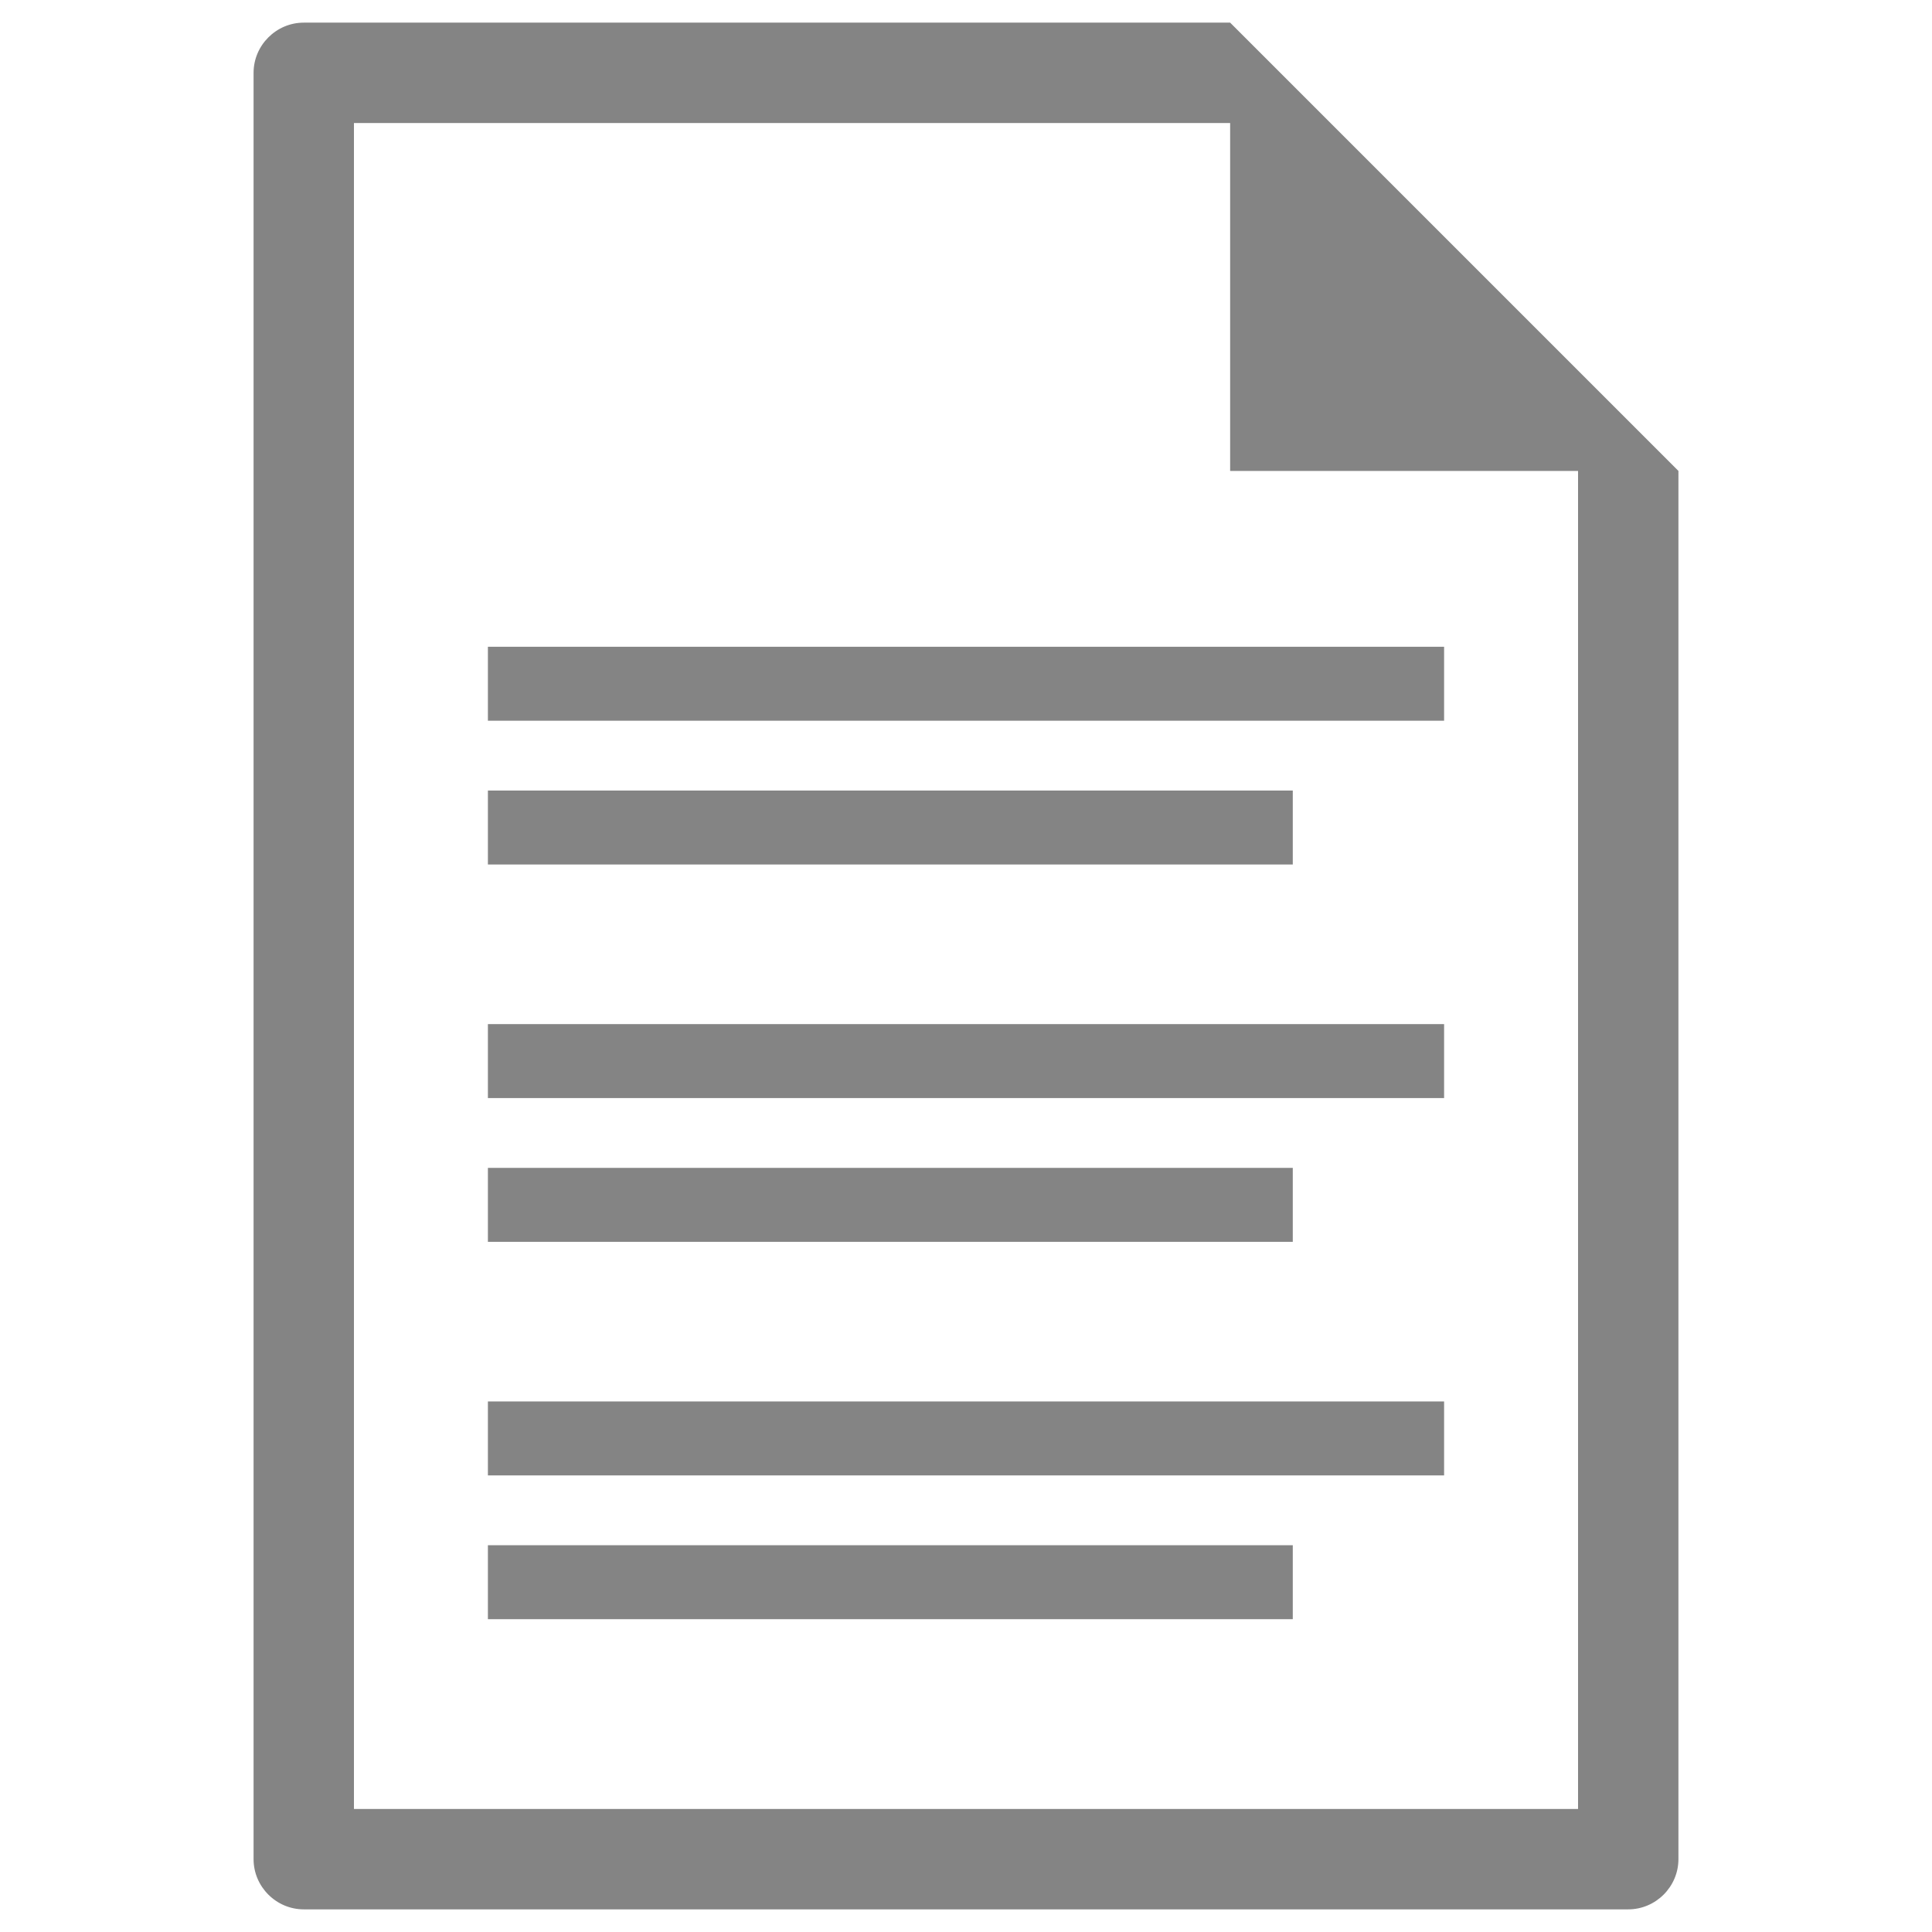
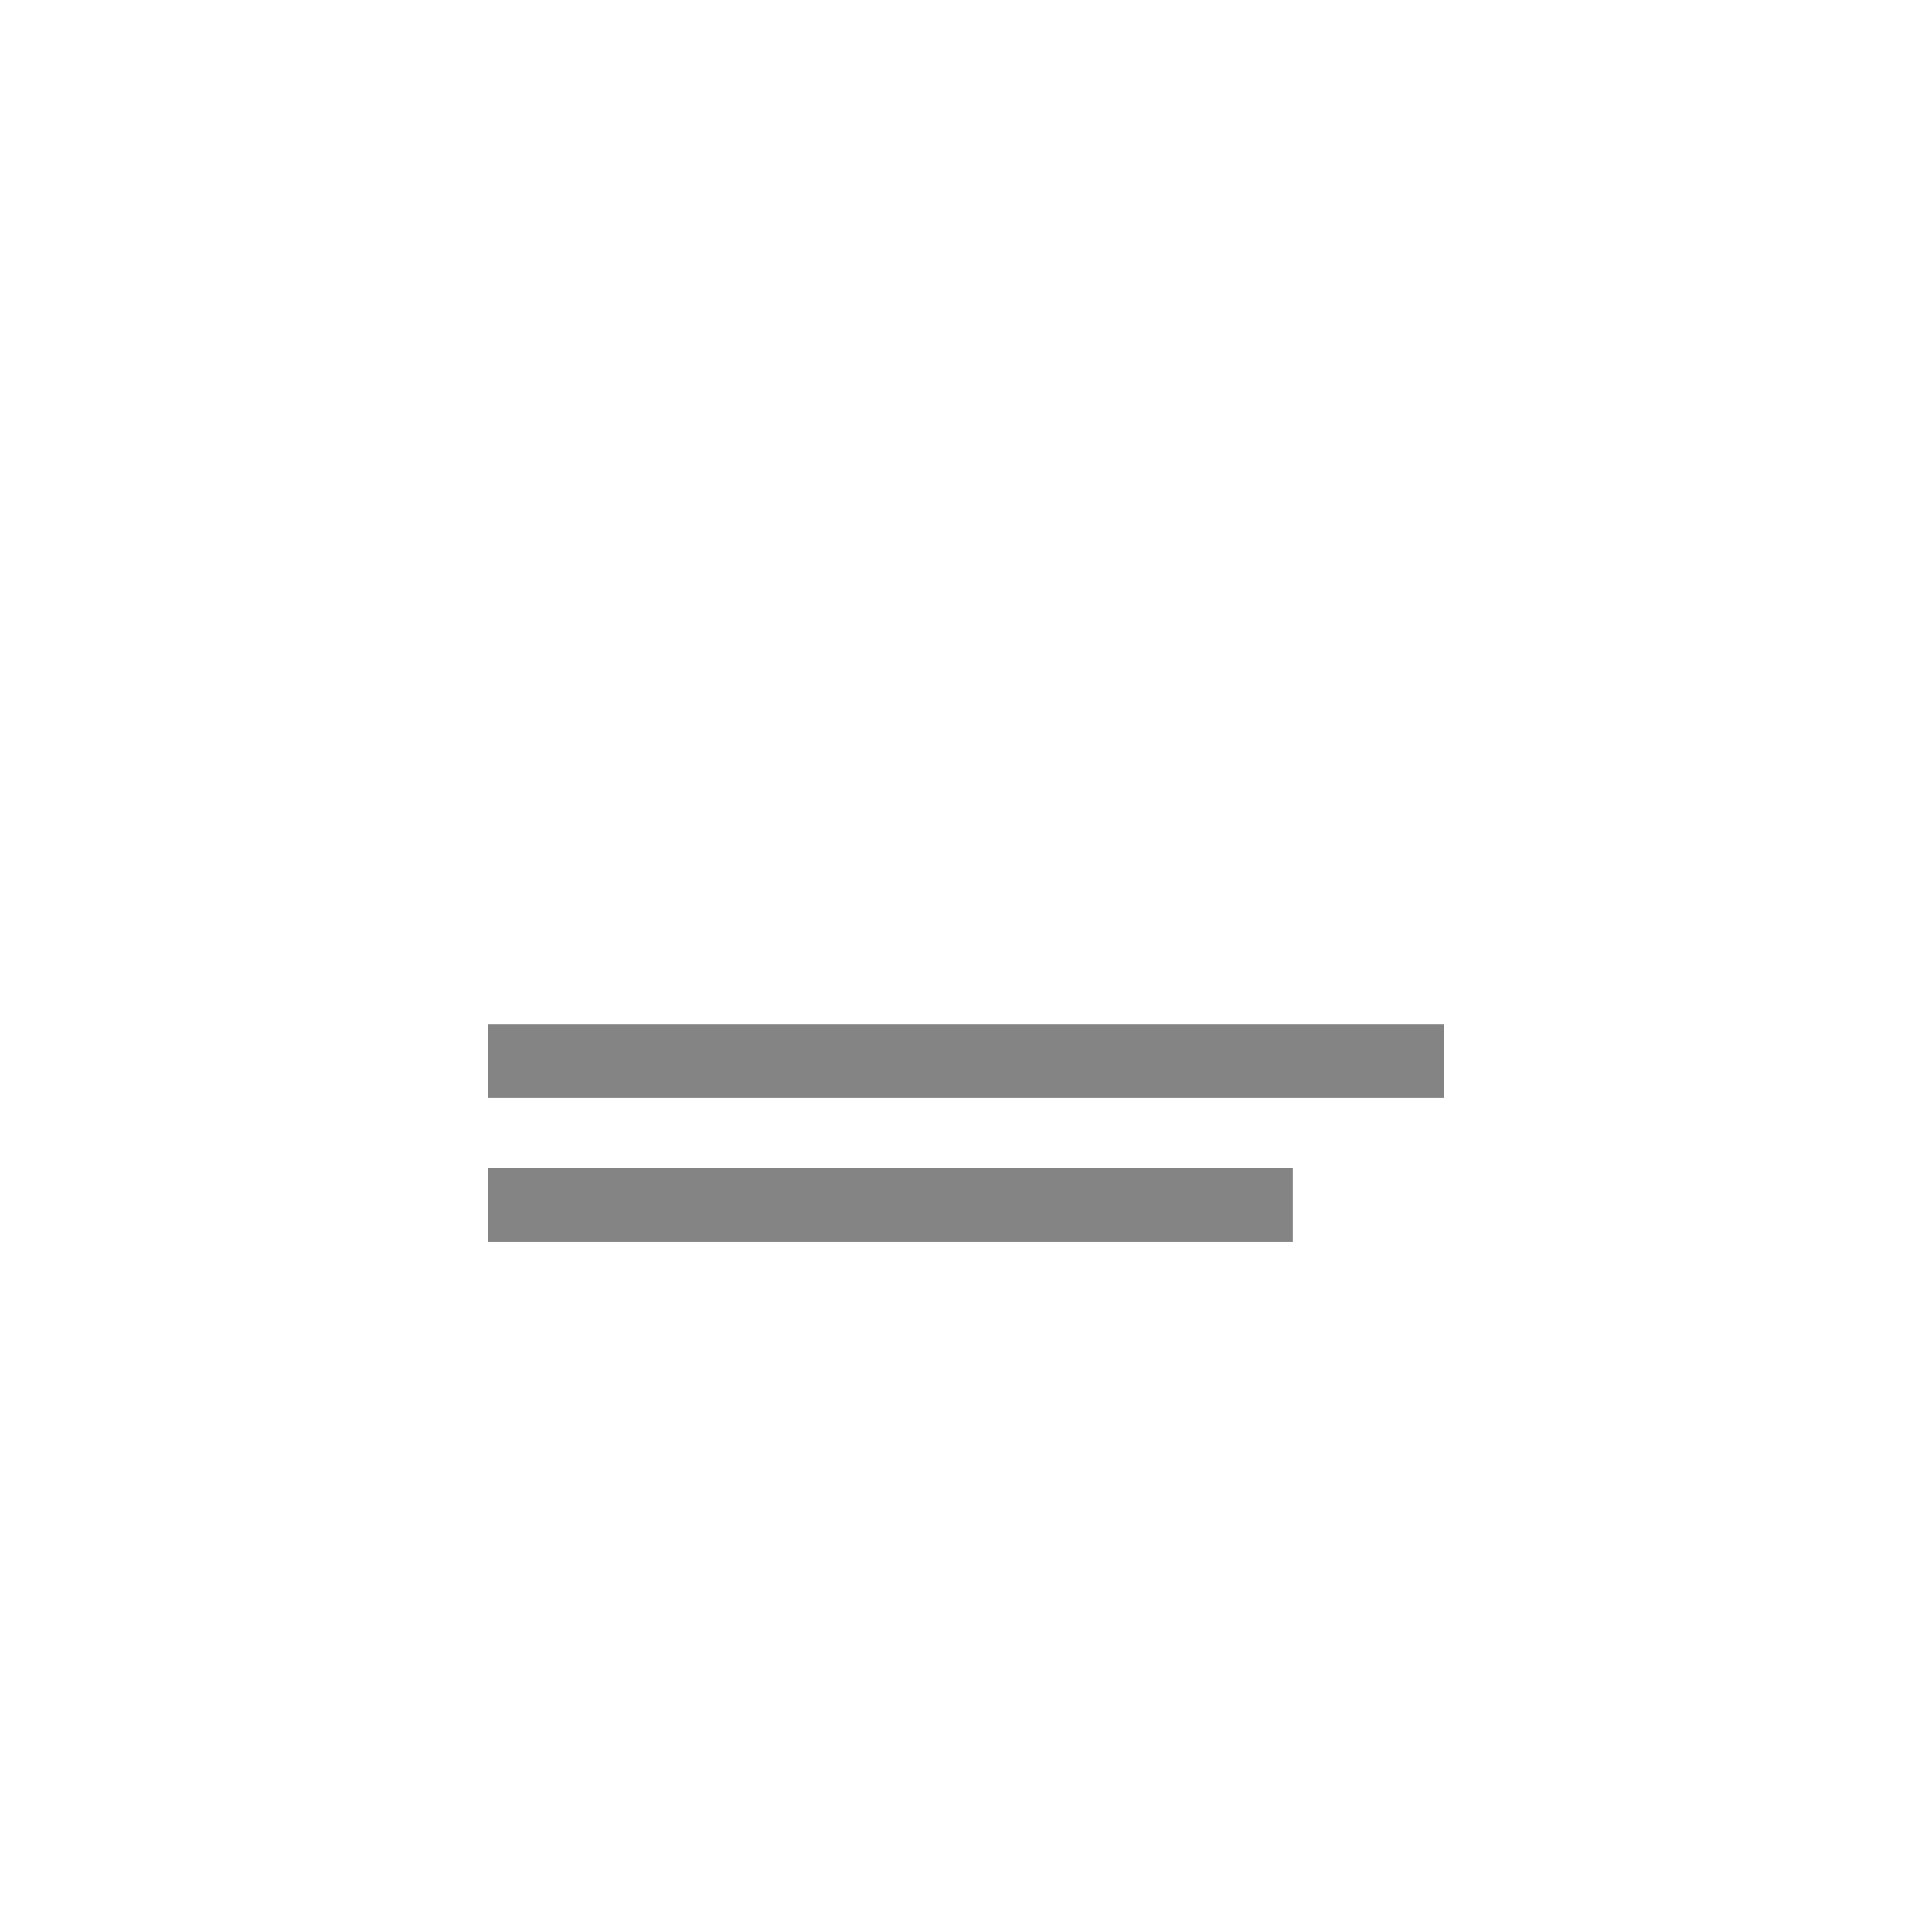
<svg xmlns="http://www.w3.org/2000/svg" version="1.1" id="Layer_1" x="0px" y="0px" viewBox="0 0 512 512" style="enable-background:new 0 0 512 512;" xml:space="preserve">
  <style type="text/css">
	.st0{fill:#848484;}
</style>
  <g id="XMLID_84_">
-     <path id="XMLID_449_" class="st0" d="M326,6L326,6H80.5c-7.3,0-13.3,6-13.3,13.3V441h26.6V32.6H326v92.2h92.2v354.6H93.8v-49.8   H67.2v63.1c0,7.3,6,13.3,13.3,13.3h351c7.3,0,13.3-6,13.3-13.3V124.8L326,6z" />
-     <rect id="XMLID_448_" x="129.3" y="171.4" class="st0" width="253.4" height="19.6" />
-     <rect id="XMLID_447_" x="129.3" y="209.5" class="st0" width="213.3" height="19.6" />
    <rect id="XMLID_00000127005619810306880300000006127995655450288821_" x="129.3" y="271.4" class="st0" width="253.4" height="19.6" />
    <rect id="XMLID_00000103253734718851447650000004087522189725971594_" x="129.3" y="309.5" class="st0" width="213.3" height="19.6" />
-     <rect id="XMLID_00000090255686157591746110000015464844099670513053_" x="129.3" y="371.4" class="st0" width="253.4" height="19.6" />
-     <rect id="XMLID_00000156555926978812370530000013701317130398180492_" x="129.3" y="409.5" class="st0" width="213.3" height="19.6" />
  </g>
</svg>